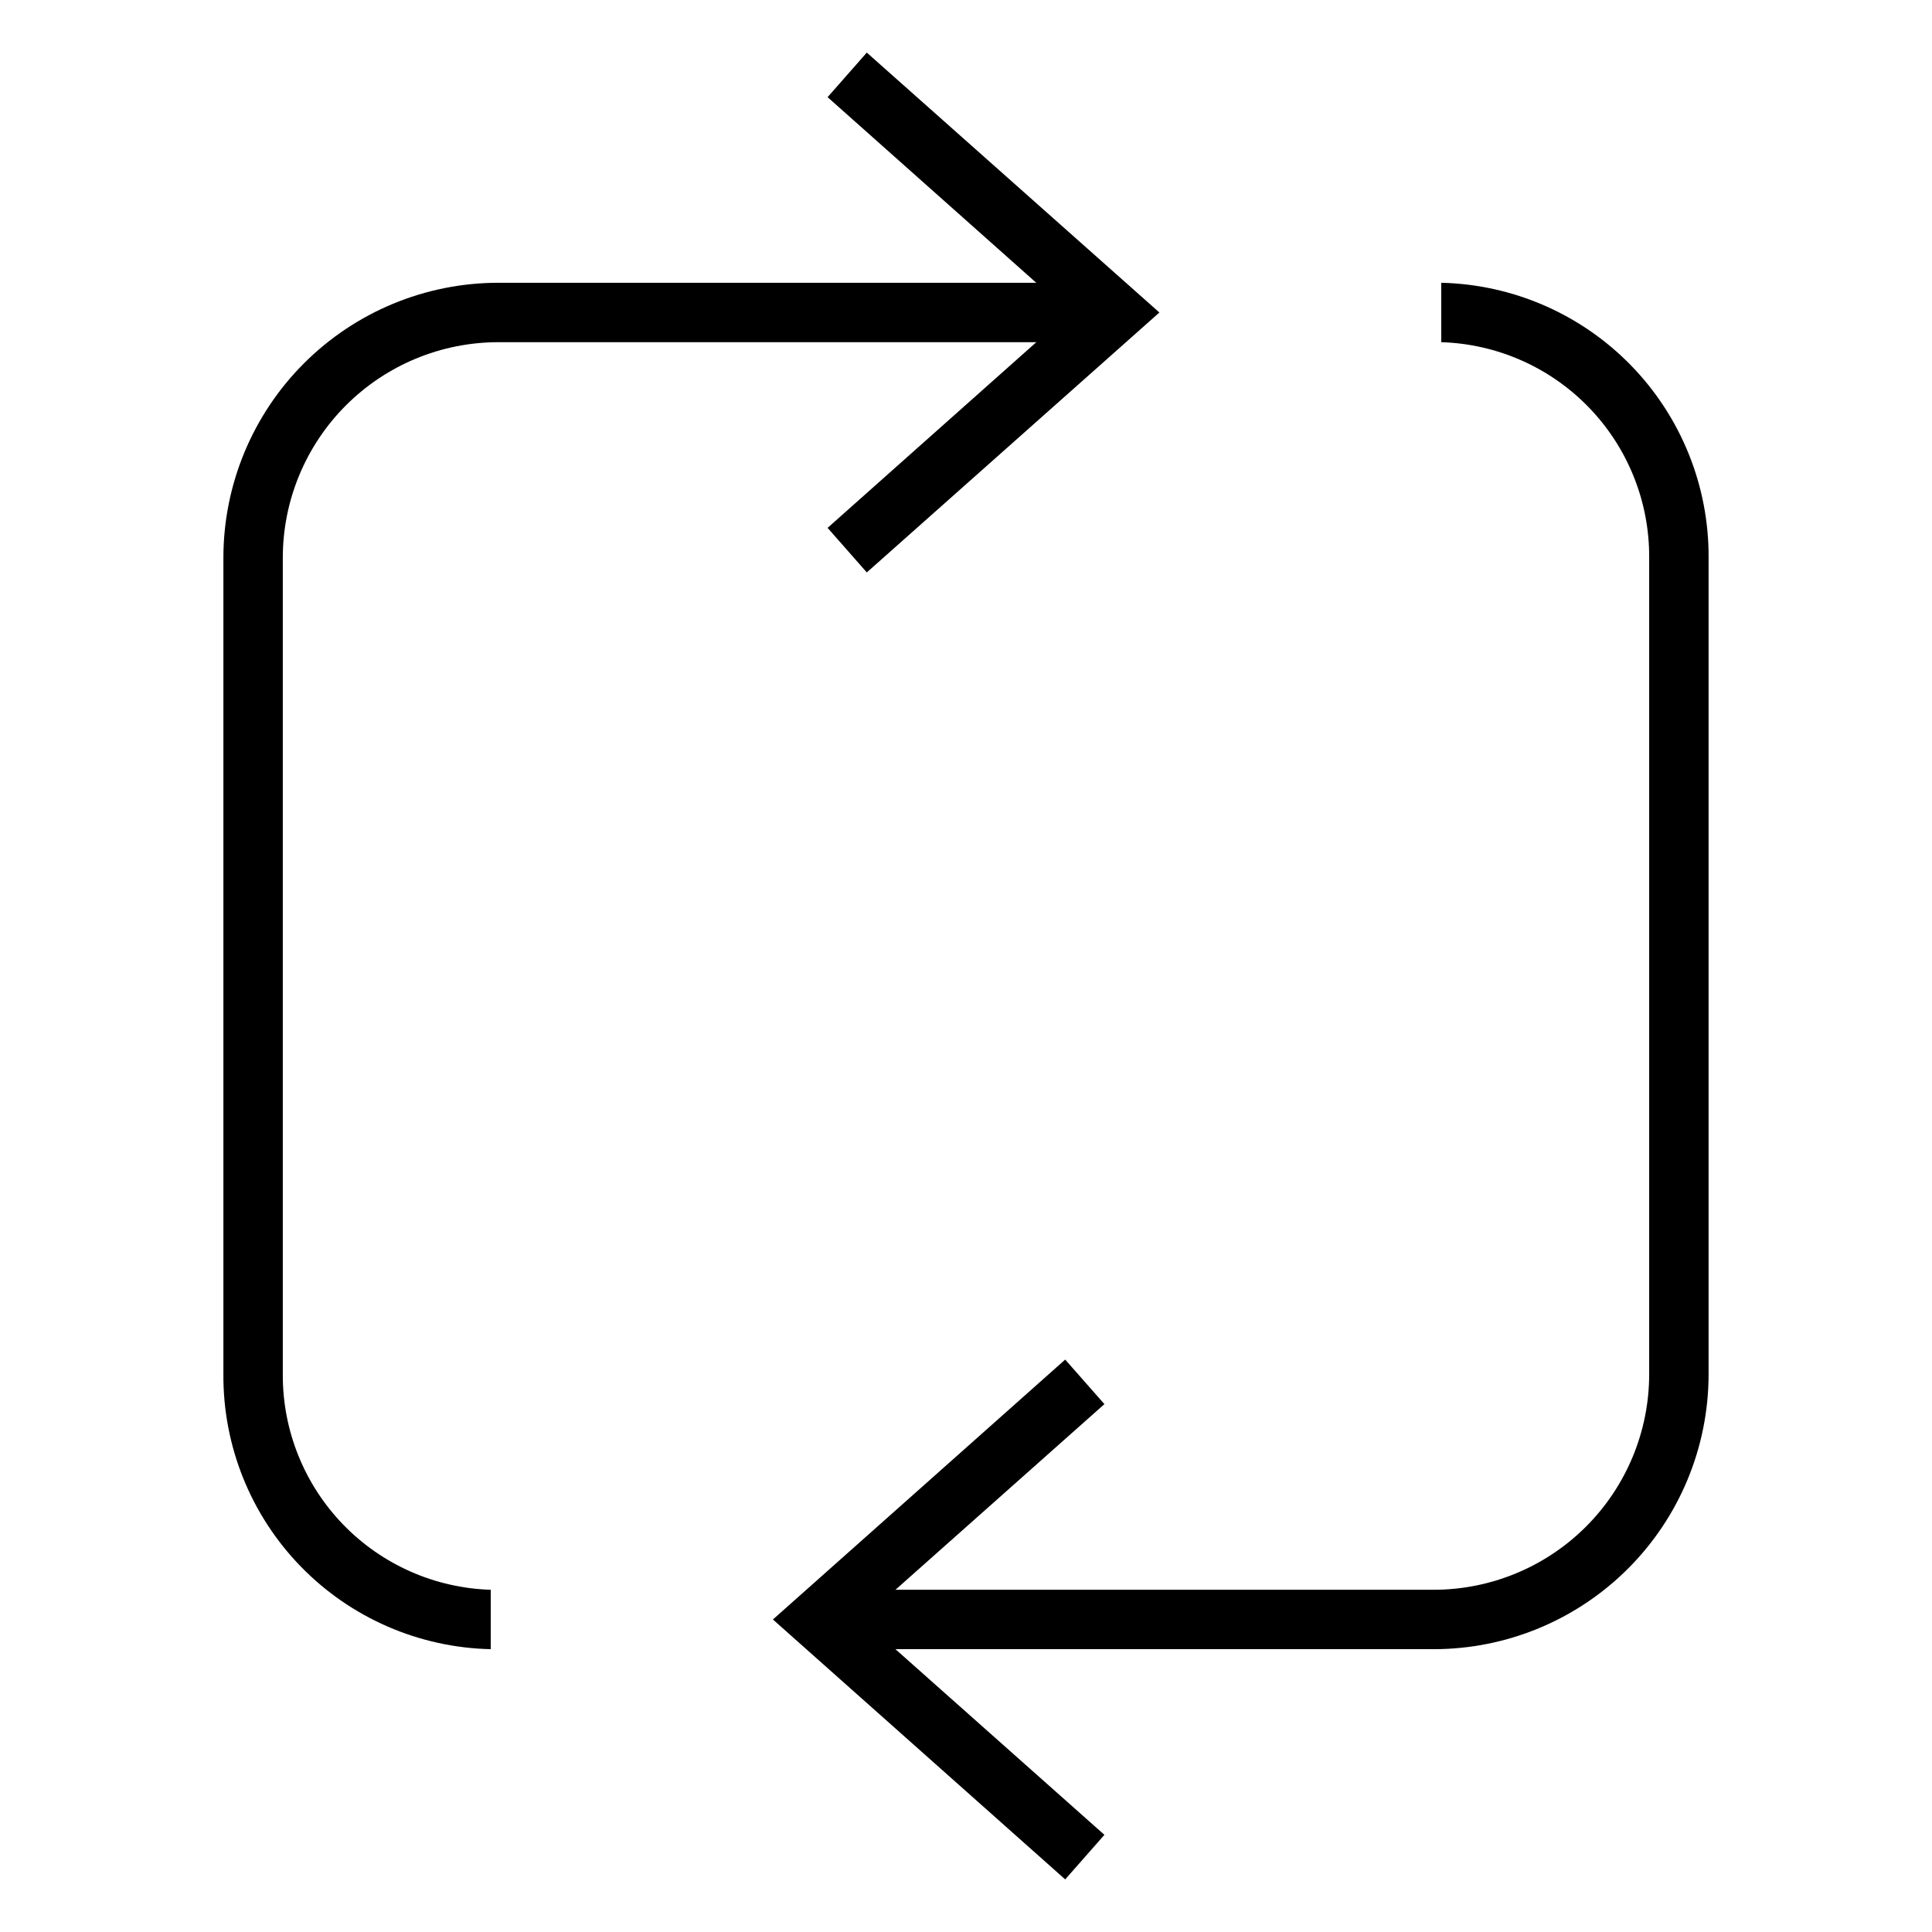
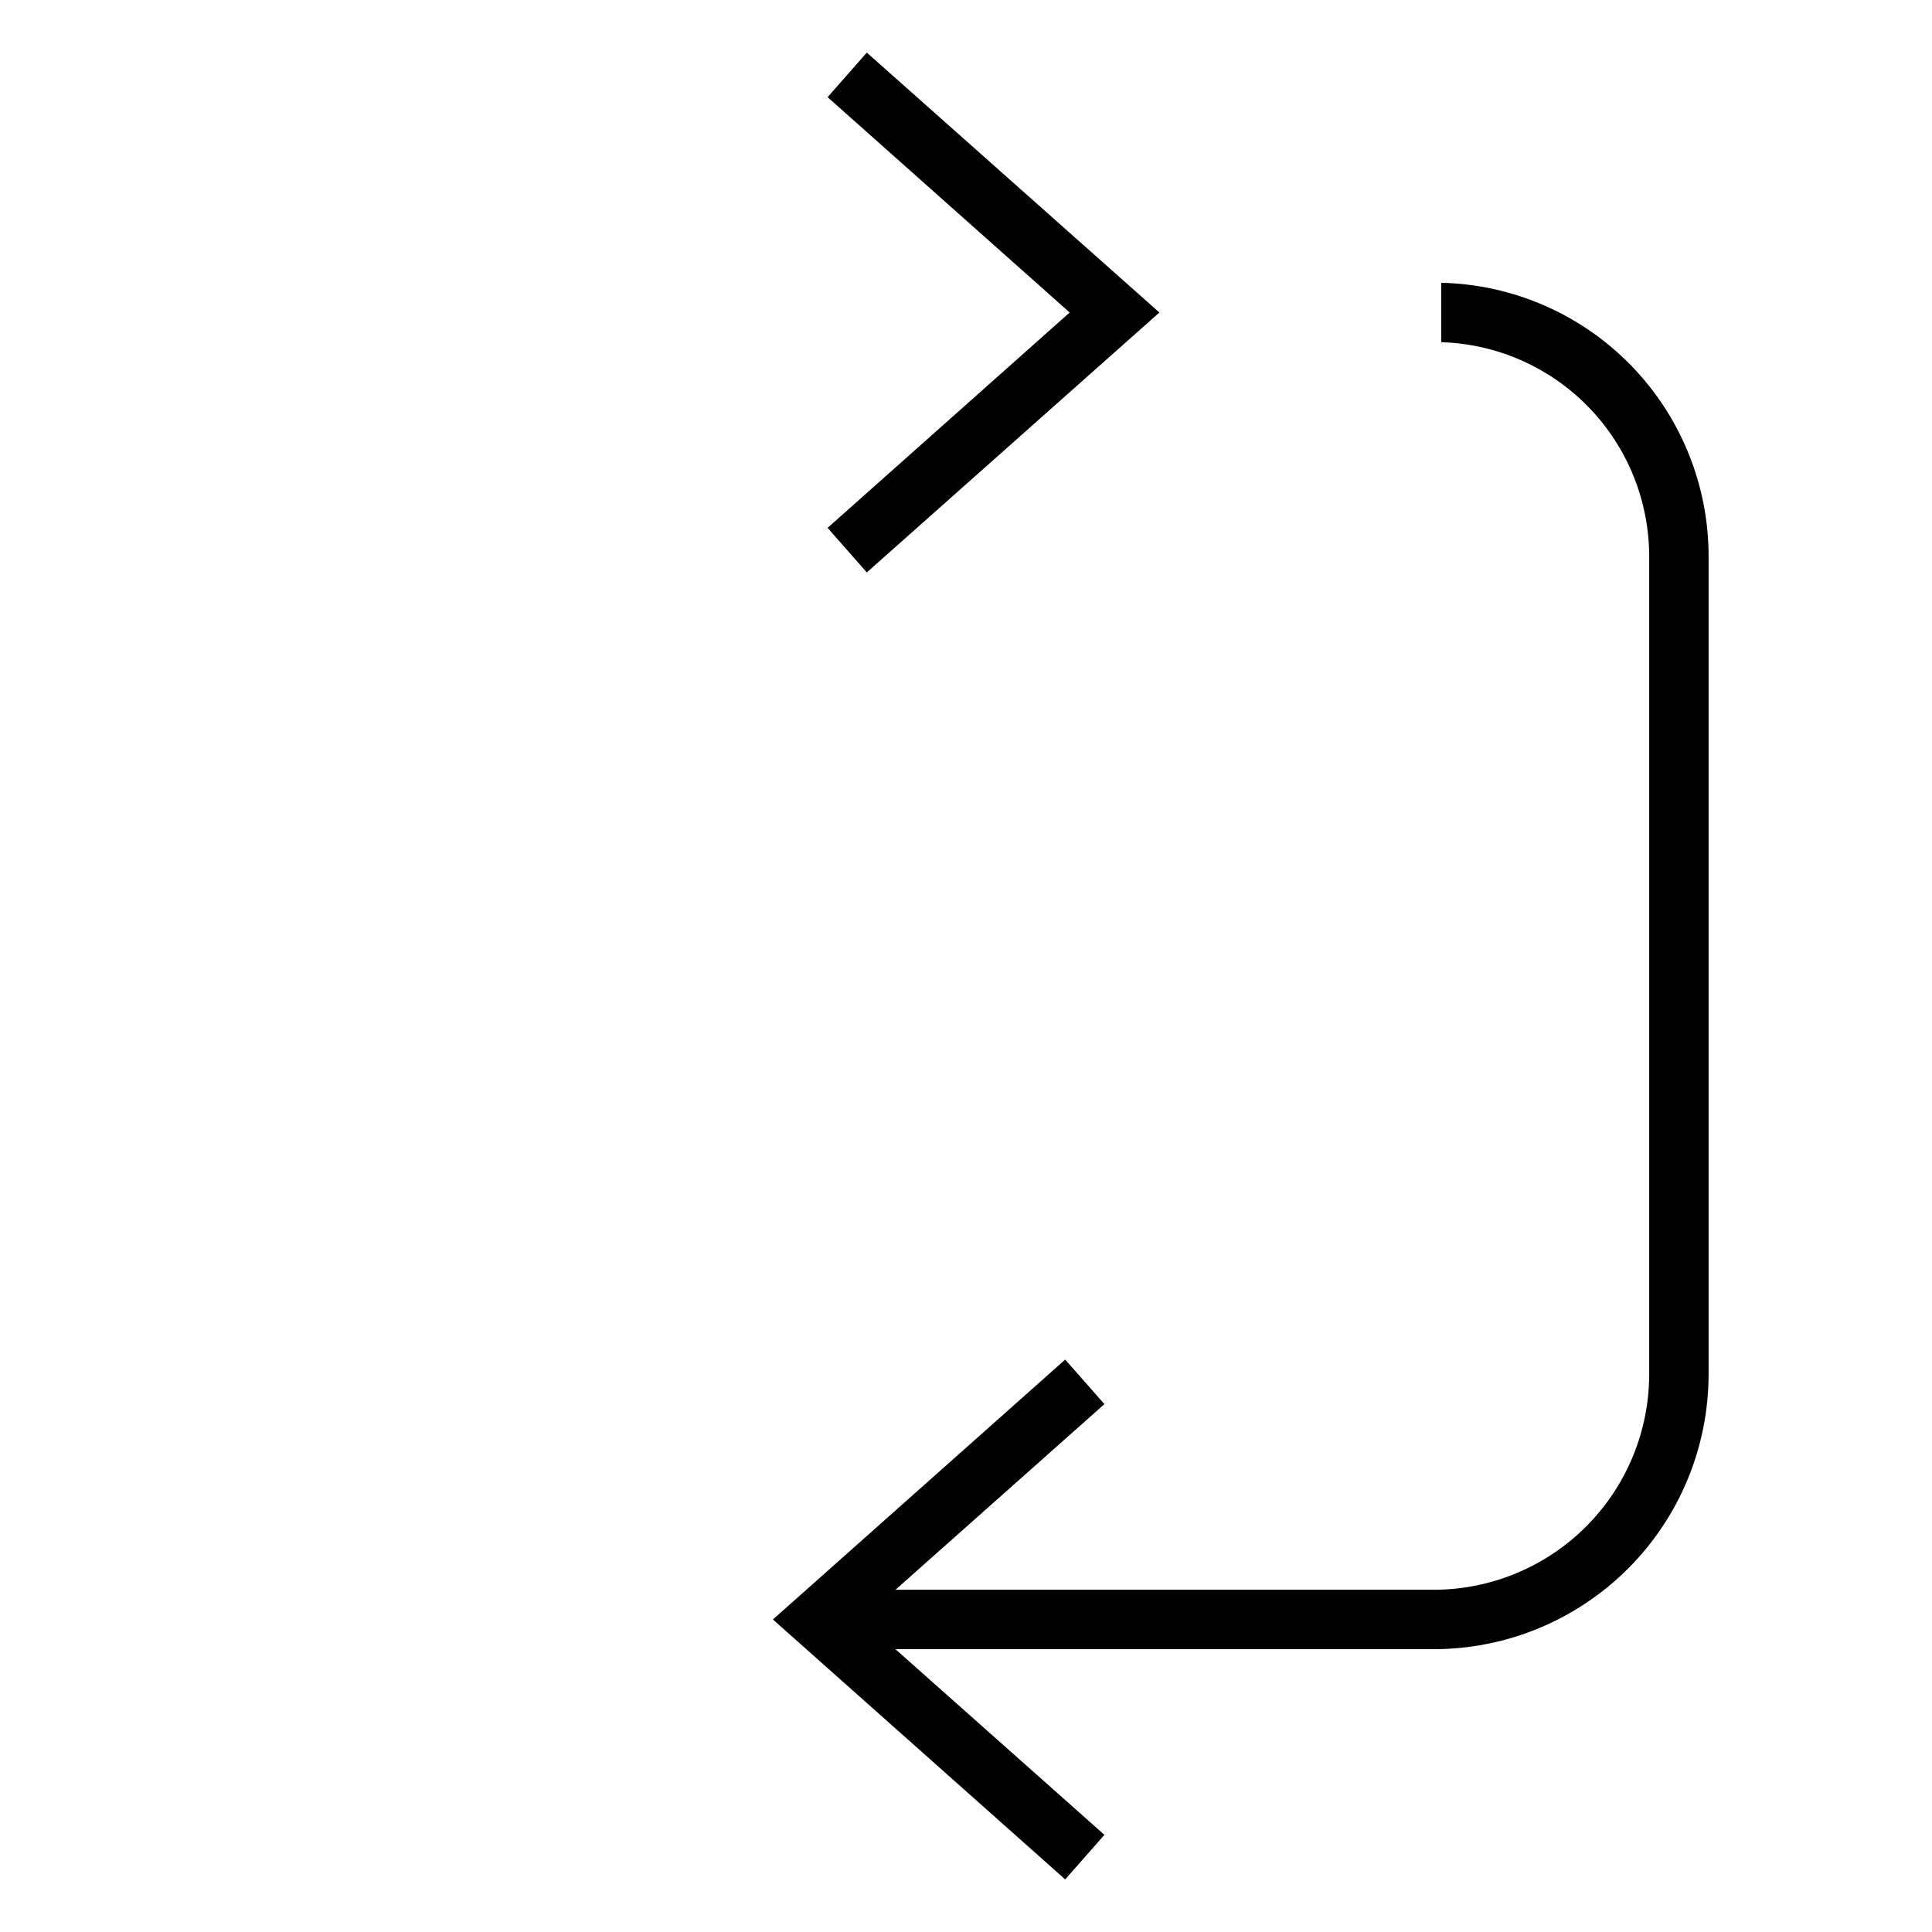
<svg xmlns="http://www.w3.org/2000/svg" fill="#000000" width="800px" height="800px" version="1.1" viewBox="144 144 512 512">
  <g>
-     <path d="m274.05 581.05c-19.004-0.414-37.082-8.277-50.336-21.902-13.254-13.621-20.621-31.906-20.512-50.914v-216.48c0.02-19.305 7.699-37.812 21.348-51.465 13.652-13.652 32.16-21.332 51.469-21.352h163.34v15.742l-163.34 0.004c-15.133 0.02-29.637 6.039-40.336 16.738-10.699 10.699-16.719 25.203-16.738 40.332v216.48c-0.066 14.82 5.656 29.078 15.949 39.742 10.293 10.66 24.344 16.879 39.156 17.332z" />
    <path d="m523.98 581.05h-163.35v-15.742h163.35c15.129-0.023 29.633-6.043 40.332-16.742 10.699-10.695 16.719-25.203 16.738-40.332v-216.48c0.07-14.82-5.652-29.078-15.945-39.738-10.297-10.664-24.348-16.883-39.16-17.332v-15.746c18.996 0.434 37.062 8.305 50.312 21.926 13.25 13.617 20.625 31.891 20.539 50.891v216.48c-0.023 19.305-7.699 37.816-21.352 51.465-13.652 13.652-32.16 21.332-51.465 21.352z" />
    <path d="m373.71 295.7-10.391-11.809 64.156-57.074-64.156-57.07 10.391-11.809 77.539 68.879z" />
    <path d="m426.29 642.06-77.461-68.879 77.461-68.879 10.391 11.805-64.238 57.074 64.238 57.07z" />
  </g>
</svg>